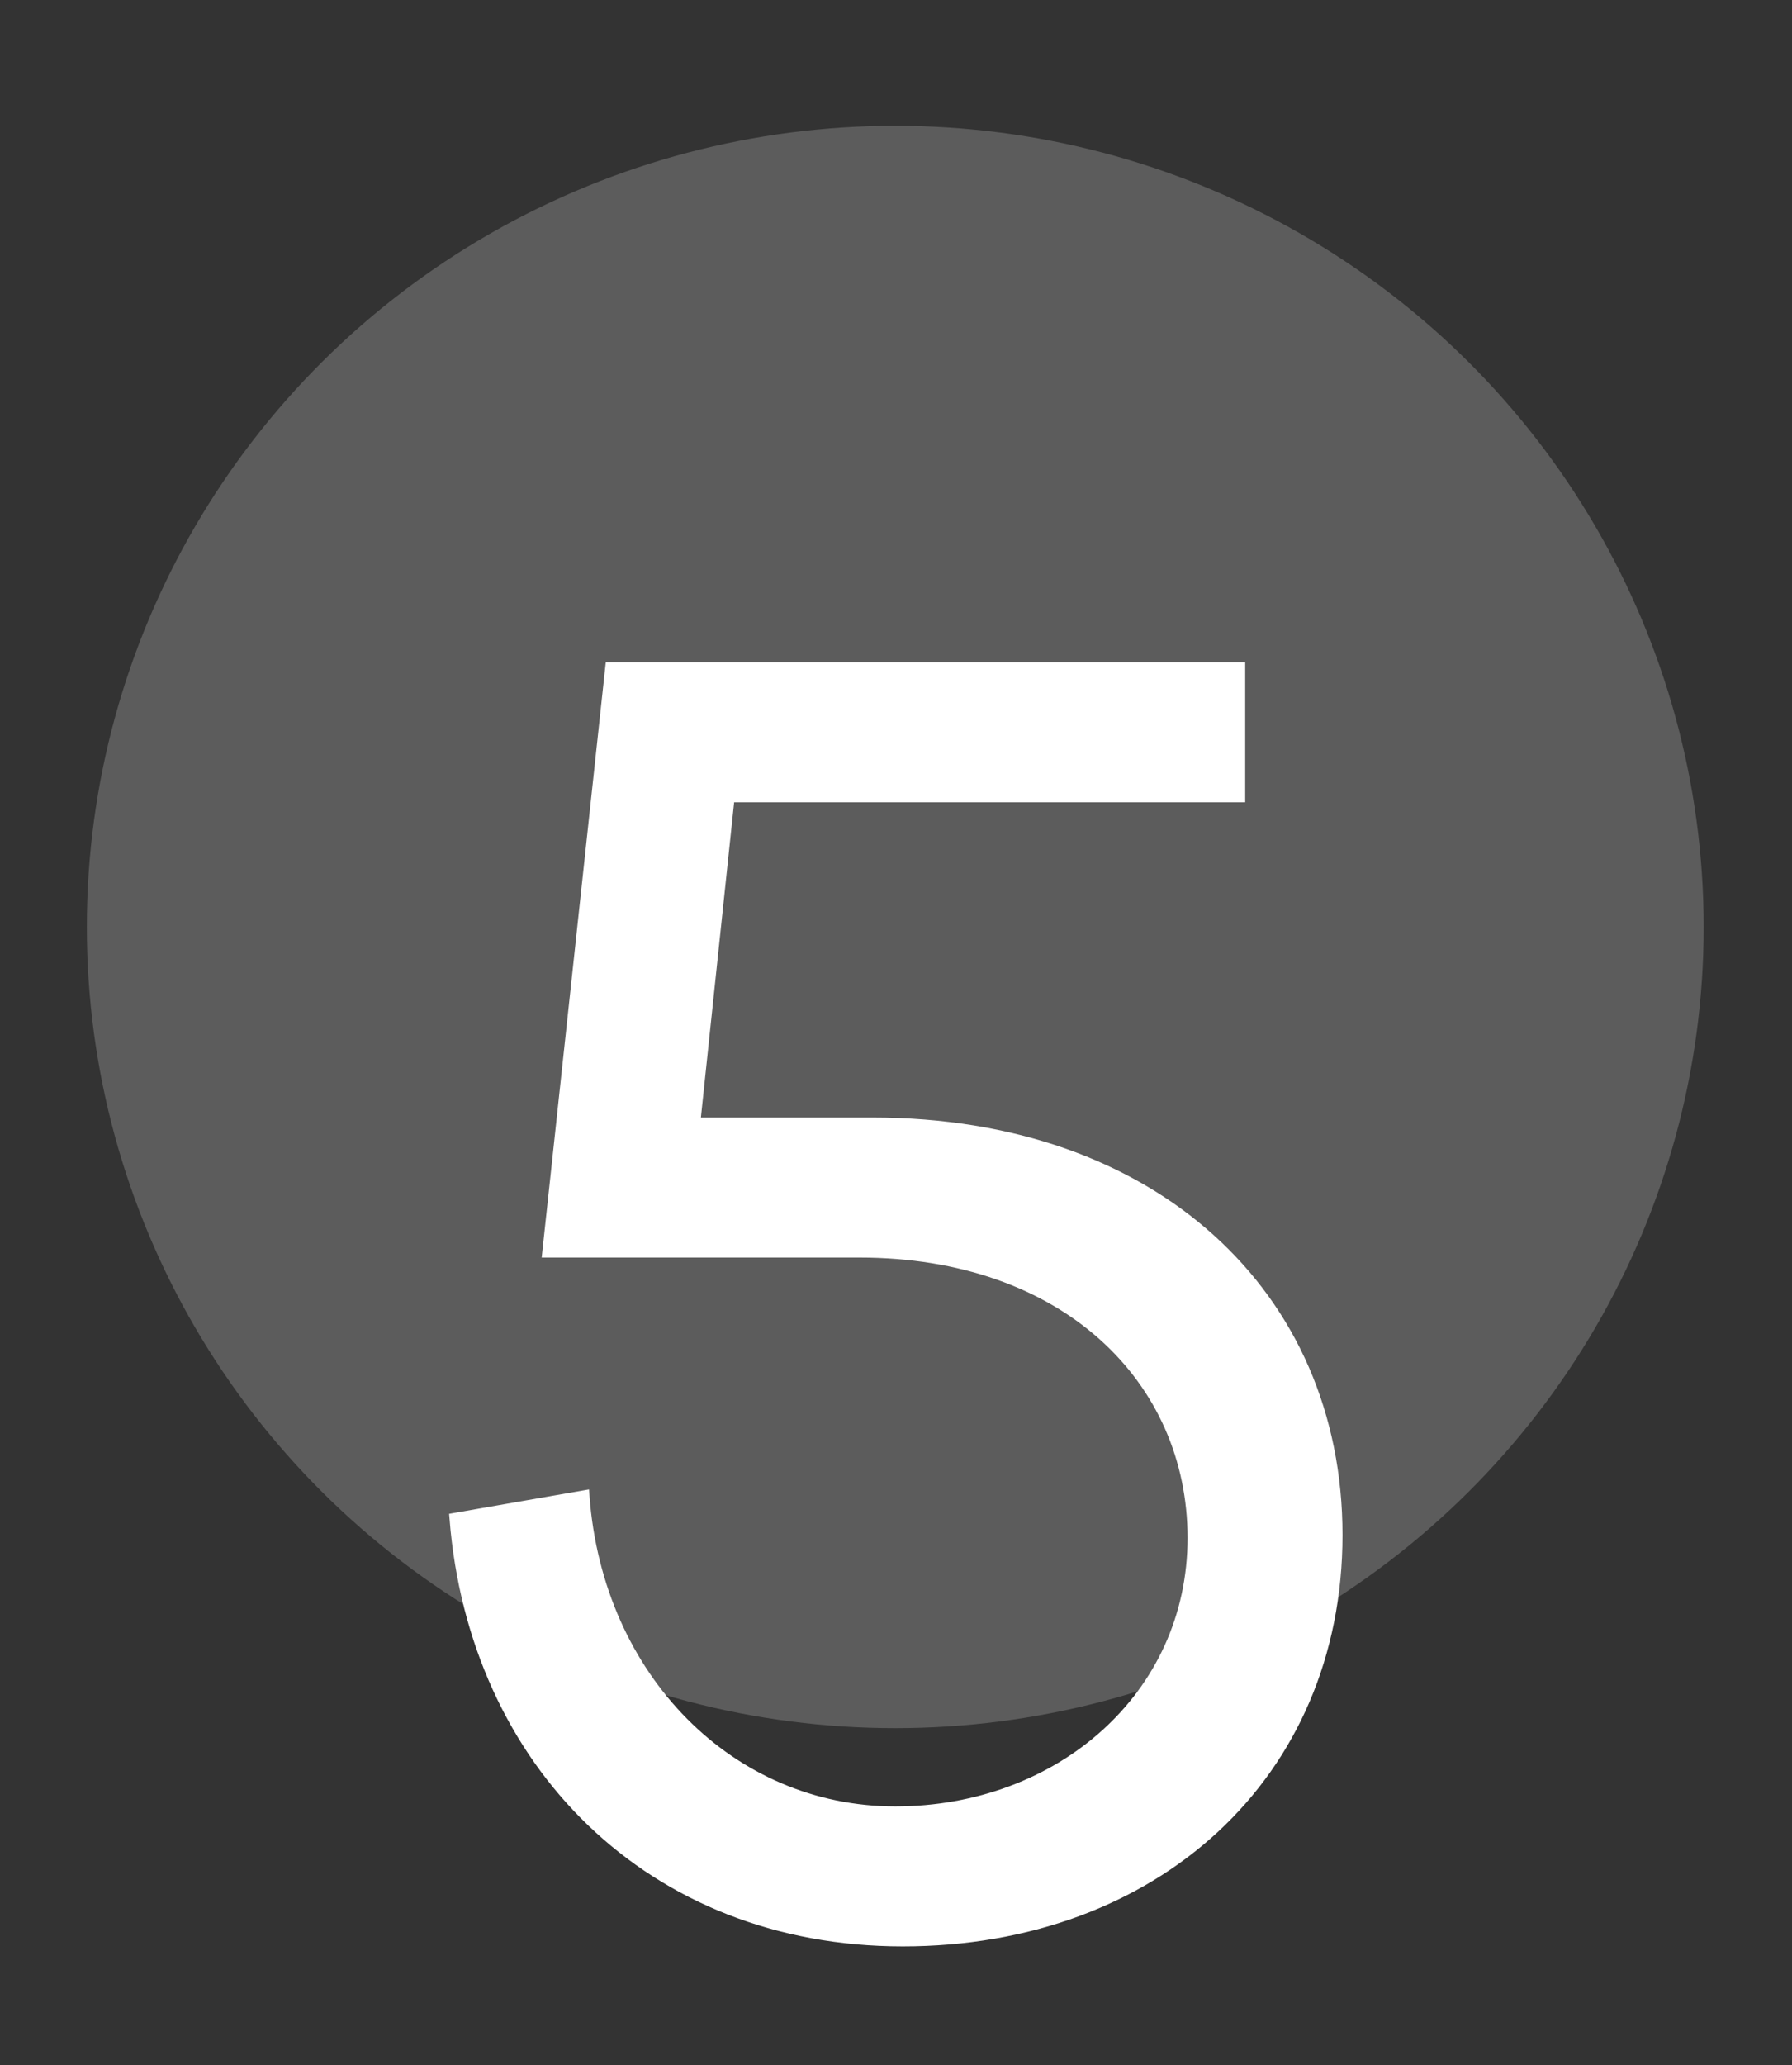
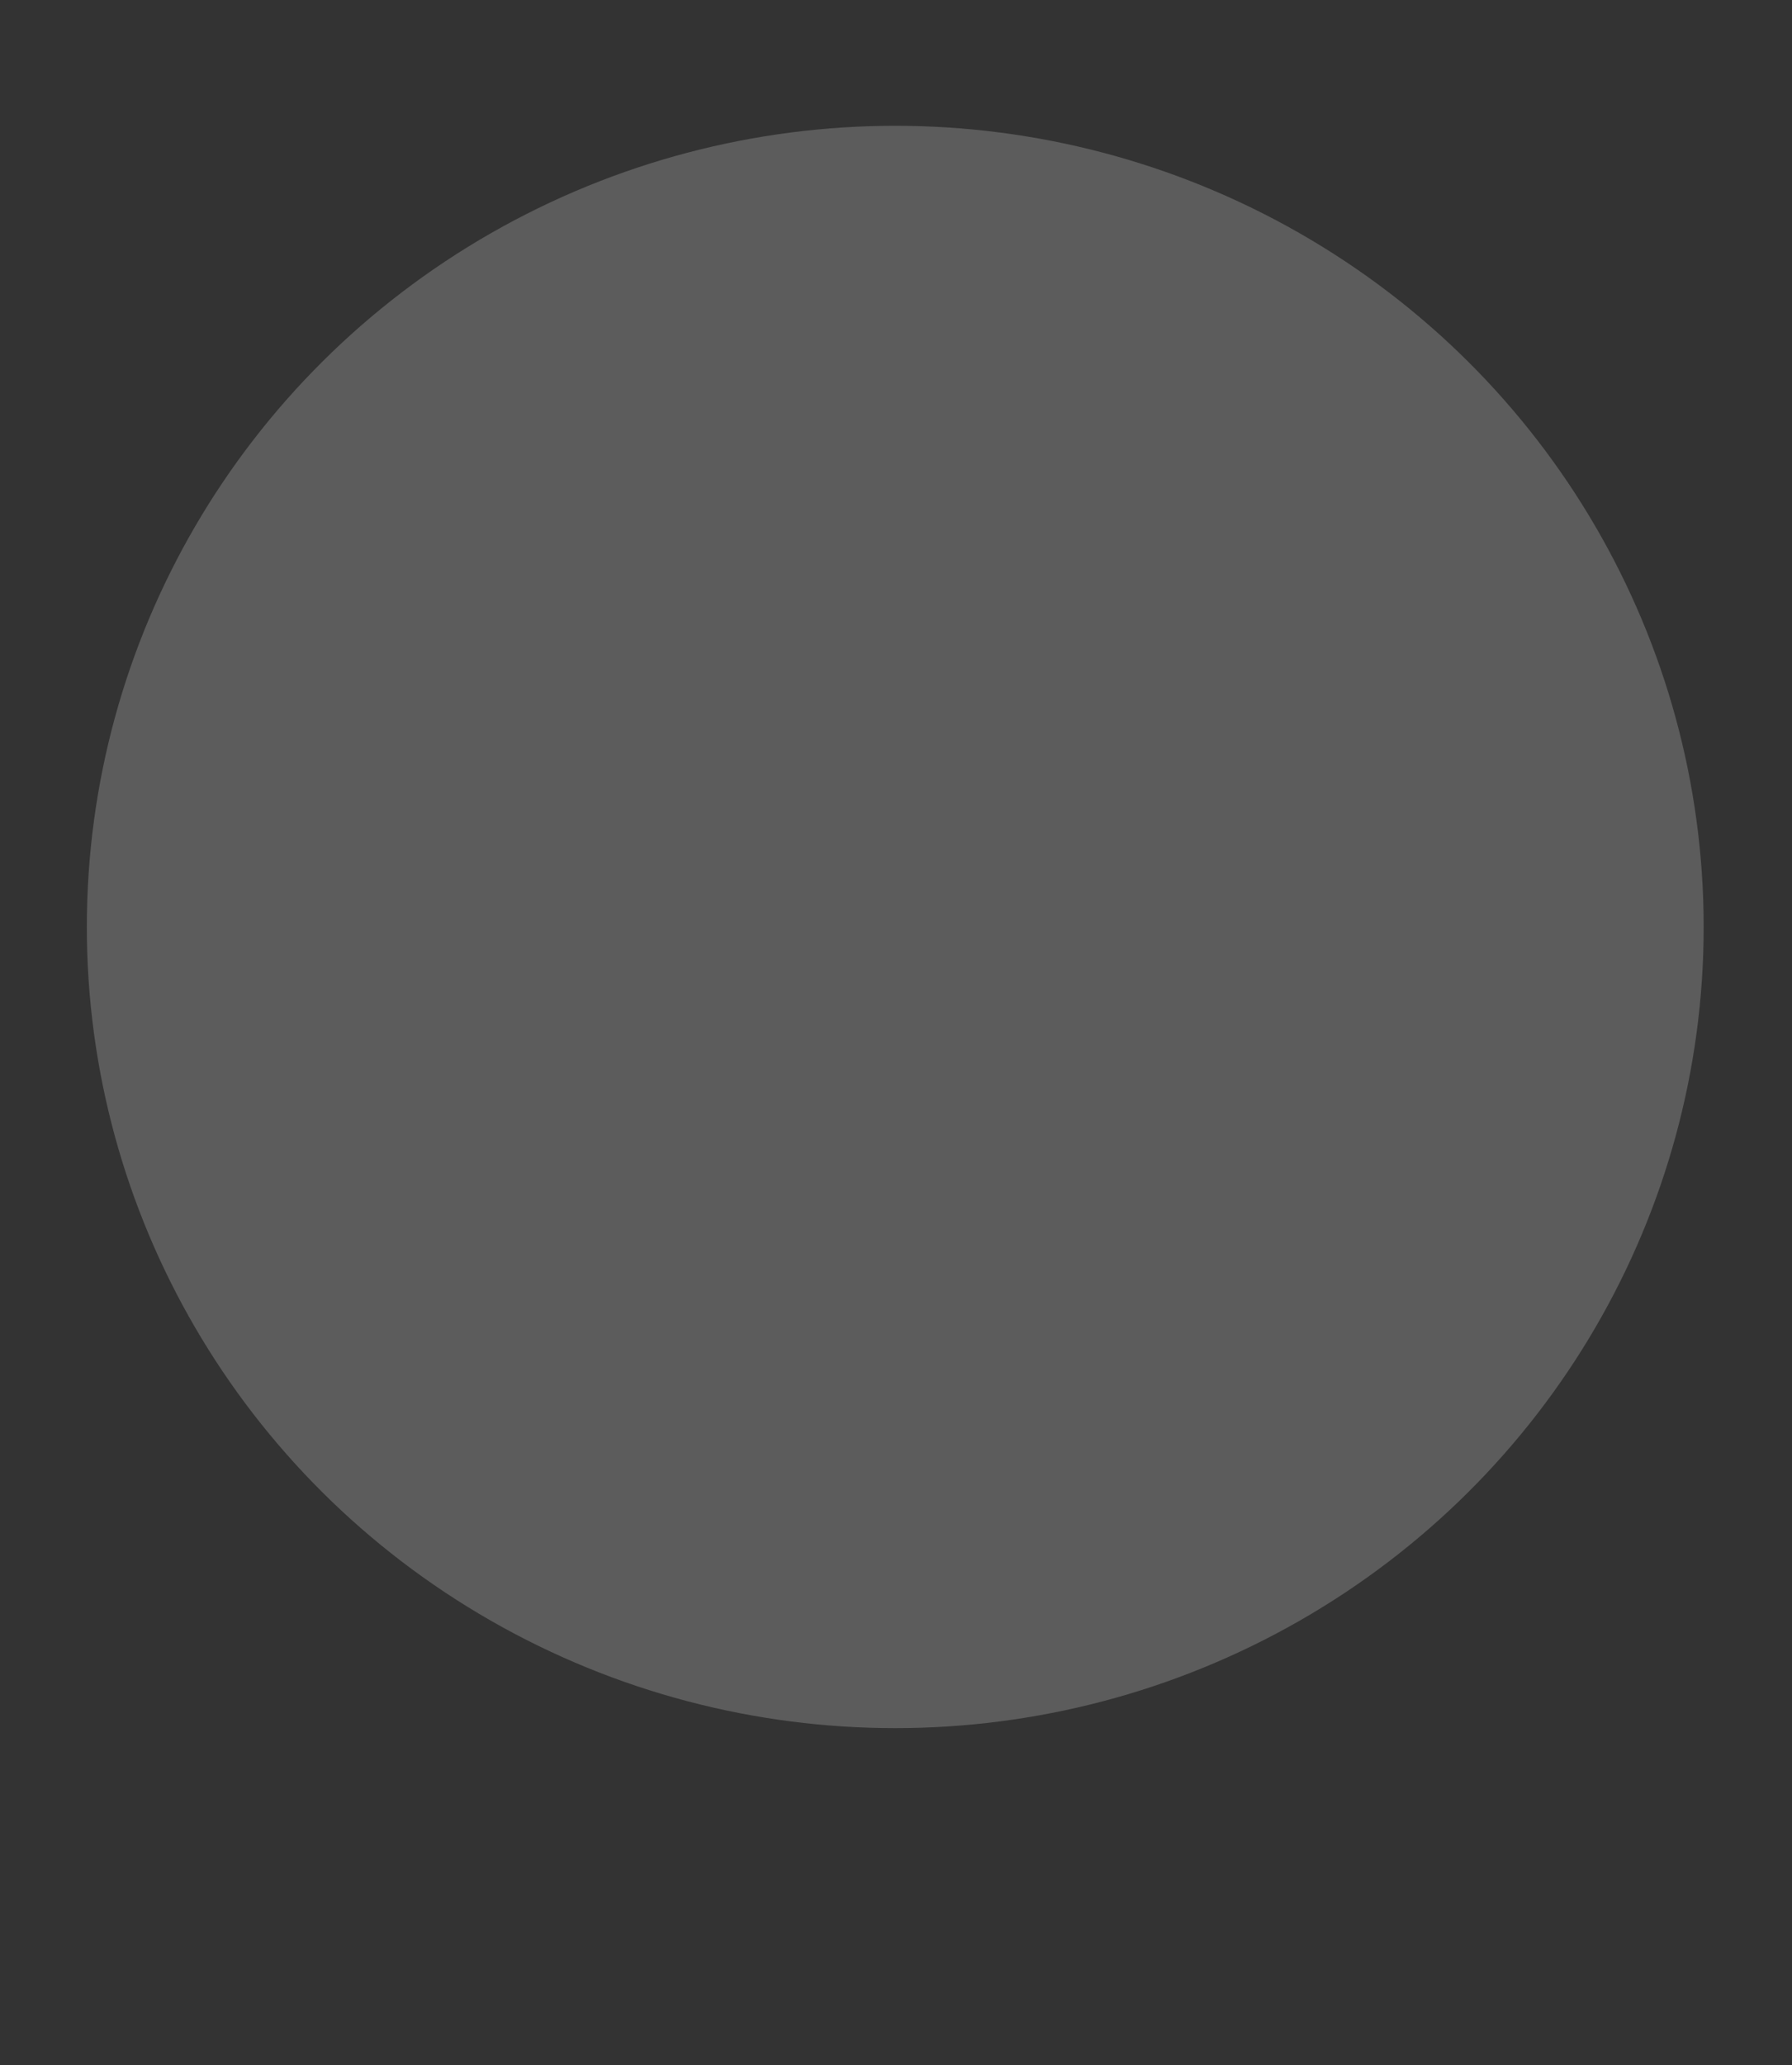
<svg xmlns="http://www.w3.org/2000/svg" version="1.1" id="Componente_4_10" x="0px" y="0px" viewBox="0 0 119.7 137.9" style="enable-background:new 0 0 119.7 137.9;" xml:space="preserve">
  <rect x="0" y="0" width="119.7" height="137.9" fill="#333333" stroke="none" />
  <style type="text/css">
	.st0{opacity:0.2;fill:#FFFFFF;enable-background:new    ;}
	.st1{fill:#FFFFFF;stroke:#FFFFFF;stroke-width:0.75;}
</style>
  <ellipse id="Elipse_2" class="st0" cx="59.8" cy="61.9" rx="54" ry="53.5" />
-   <path class="st1" d="M36.6,83.6l4.2-39h42v8.6H48.7L46.4,75h11.9c18.7,0,31,11.5,31,27.5s-12.2,27.1-29,27.1s-28.6-11.9-29.9-28.2  l8.6-1.5c0.9,12.2,9.8,21.1,20.8,21.1s19.9-7.7,19.9-18.3s-8.5-19.1-22.3-19.1H36.6L36.6,83.6z" />
</svg>